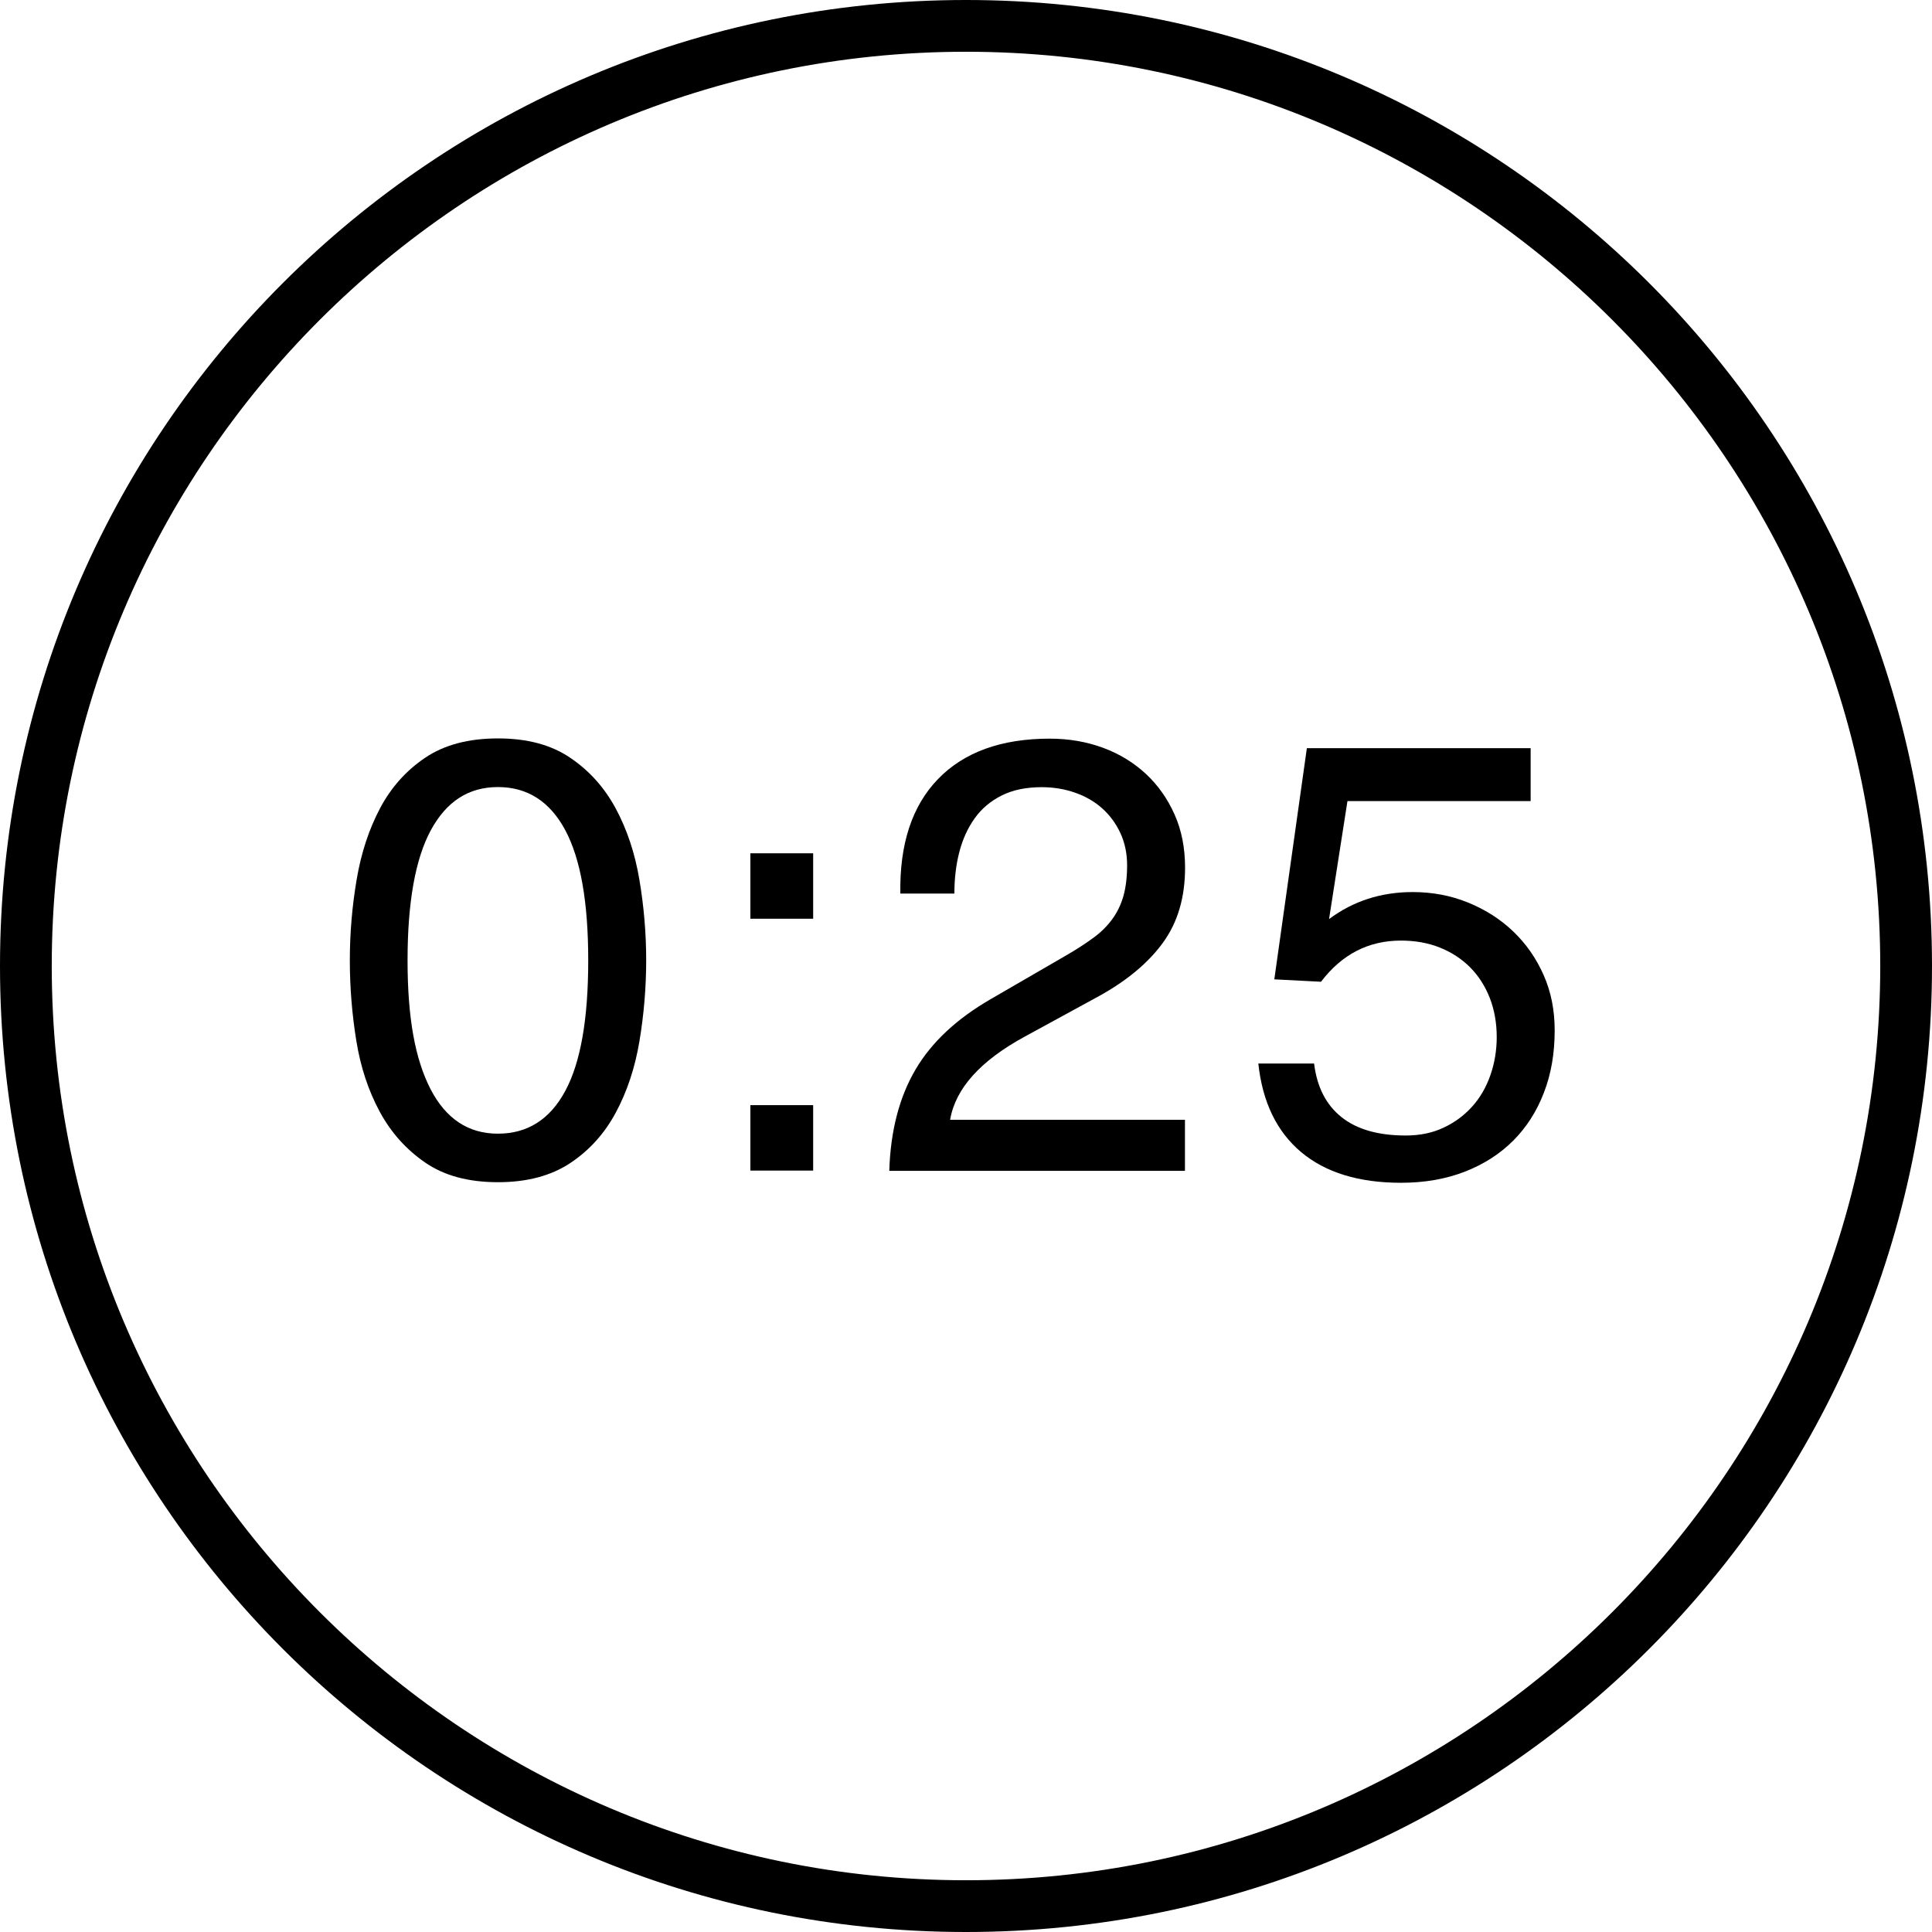
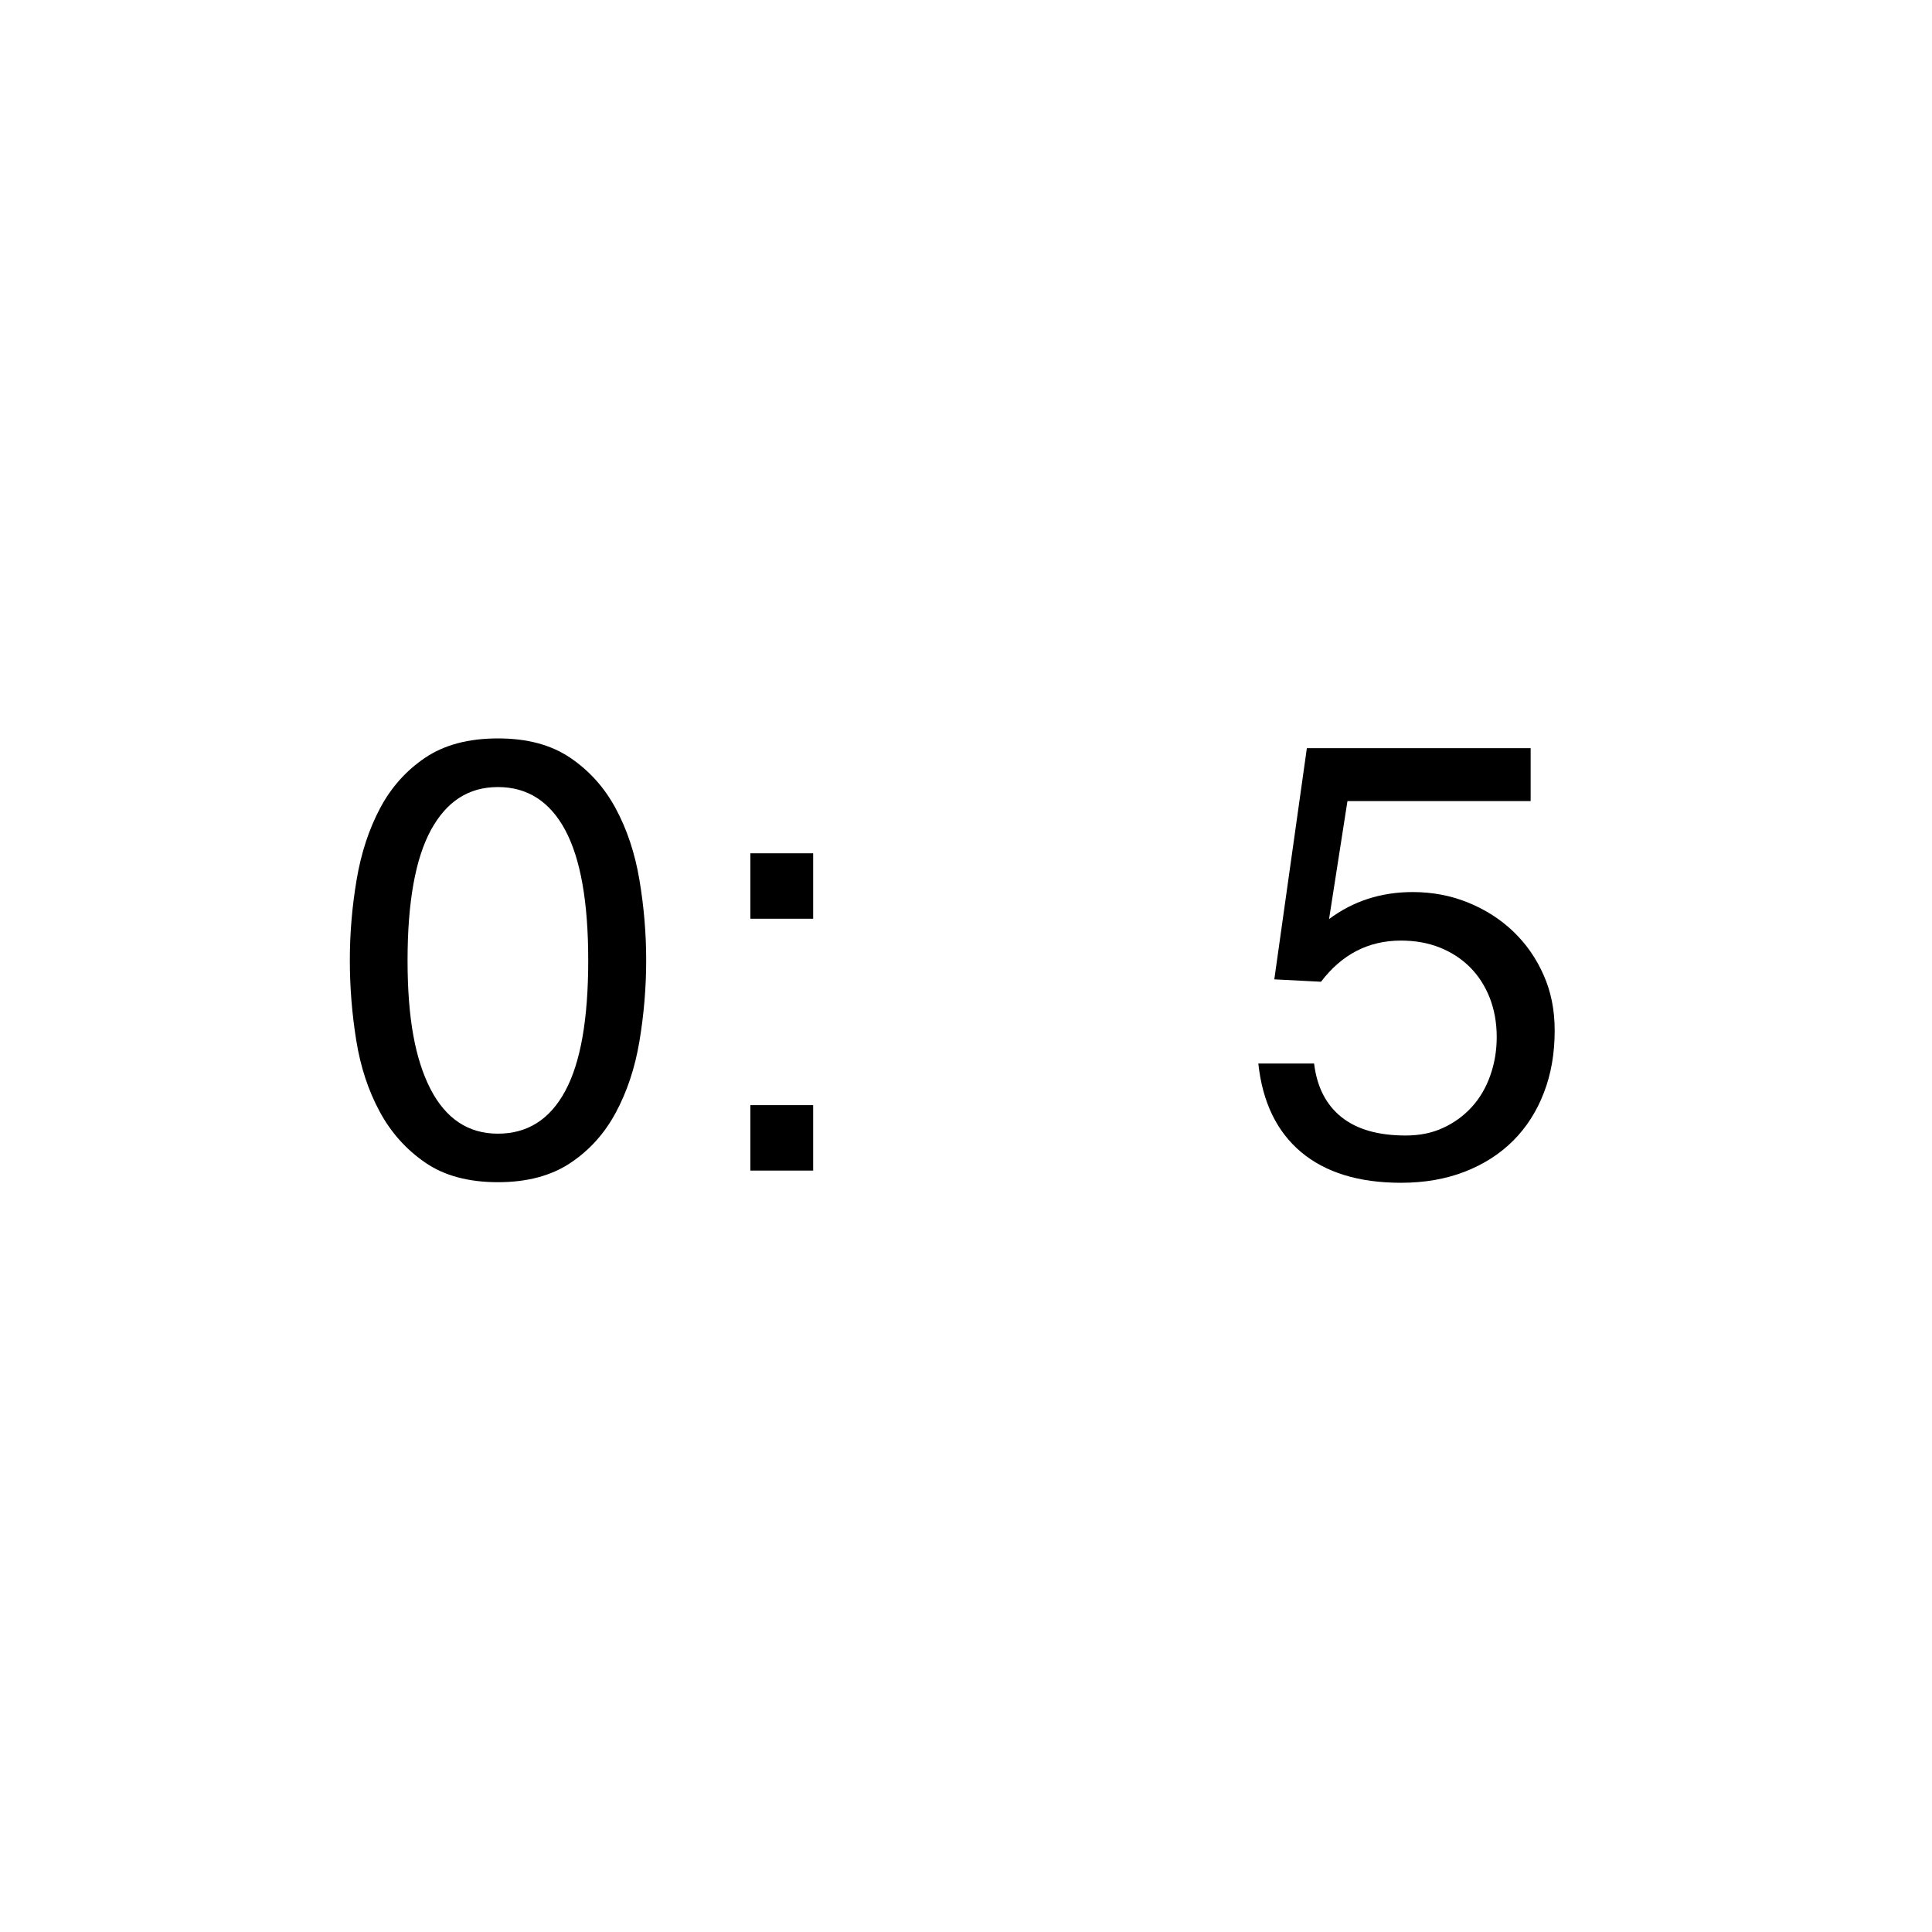
<svg xmlns="http://www.w3.org/2000/svg" id="Layer_1" data-name="Layer 1" viewBox="0 0 168 168">
  <defs>
    <style>
      .cls-1 {
        fill: none;
      }
    </style>
  </defs>
  <g>
    <circle class="cls-1" cx="84" cy="84" r="84" />
    <circle class="cls-1" cx="84" cy="84" r="84" />
    <circle class="cls-1" cx="84" cy="84" r="84" />
    <circle class="cls-1" cx="84" cy="84" r="84" />
    <circle class="cls-1" cx="84" cy="84" r="84" />
    <circle class="cls-1" cx="84" cy="84" r="84" />
    <circle class="cls-1" cx="84" cy="84" r="84" />
    <circle class="cls-1" cx="84" cy="84" r="84" />
    <circle class="cls-1" cx="84" cy="84" r="84" />
    <circle class="cls-1" cx="84" cy="84" r="84" />
    <circle class="cls-1" cx="84" cy="84" r="84" />
    <circle class="cls-1" cx="84" cy="84" r="84" />
    <circle class="cls-1" cx="84" cy="84" r="84" />
    <circle class="cls-1" cx="84" cy="84" r="84" />
    <circle class="cls-1" cx="84" cy="84" r="84" />
    <circle class="cls-1" cx="84" cy="84" r="84" />
    <circle class="cls-1" cx="84" cy="84" r="84" />
    <circle class="cls-1" cx="84" cy="84" r="84" />
    <circle class="cls-1" cx="84" cy="84" r="84" />
    <circle class="cls-1" cx="84" cy="84" r="84" />
    <circle class="cls-1" cx="84" cy="84" r="84" />
    <circle class="cls-1" cx="84" cy="84" r="84" />
    <circle class="cls-1" cx="84" cy="84" r="84" />
    <circle class="cls-1" cx="84" cy="84" r="84" />
    <circle class="cls-1" cx="84" cy="84" r="84" />
    <circle class="cls-1" cx="84" cy="84" r="84" />
    <circle class="cls-1" cx="84" cy="84" r="84" />
    <circle class="cls-1" cx="84" cy="84" r="84" />
    <circle class="cls-1" cx="84" cy="84" r="84" />
-     <circle class="cls-1" cx="84" cy="84" r="84" />
-     <circle class="cls-1" cx="84" cy="84" r="84" />
    <g>
      <path d="M43.3,102.8c-2.57,0-4.68-.57-6.33-1.71-1.66-1.14-2.98-2.62-3.96-4.44-.98-1.82-1.66-3.87-2.03-6.17-.37-2.3-.56-4.62-.56-6.98s.2-4.69.59-7c.39-2.32,1.07-4.38,2.03-6.2.96-1.82,2.27-3.29,3.93-4.41,1.66-1.12,3.77-1.68,6.33-1.68s4.62.56,6.28,1.68c1.66,1.12,2.98,2.59,3.96,4.41.98,1.82,1.67,3.88,2.06,6.2.39,2.32.59,4.65.59,7s-.2,4.74-.59,7.06c-.39,2.32-1.08,4.38-2.06,6.2-.98,1.82-2.3,3.28-3.96,4.38s-3.75,1.66-6.28,1.66ZM43.3,98.58c2.57,0,4.52-1.24,5.85-3.71,1.34-2.48,2-6.26,2-11.36s-.67-8.84-2-11.33c-1.34-2.49-3.29-3.74-5.85-3.74s-4.47,1.25-5.83,3.74c-1.35,2.49-2.03,6.27-2.03,11.33s.67,8.61,2,11.2c1.34,2.58,3.29,3.87,5.85,3.87Z" />
      <path d="M65.25,74.2h5.46v5.69h-5.46v-5.69ZM65.25,96.1h5.46v5.69h-5.46v-5.69Z" />
-       <path d="M77.33,101.79c.11-3.46.87-6.4,2.3-8.82,1.39-2.35,3.56-4.38,6.52-6.09l6.73-3.9c.85-.5,1.6-.99,2.25-1.47s1.18-1.02,1.6-1.6c.43-.59.75-1.26.96-2,.21-.75.32-1.64.32-2.67s-.2-1.97-.59-2.81c-.39-.84-.92-1.55-1.58-2.14-.66-.59-1.44-1.04-2.35-1.36-.91-.32-1.88-.48-2.91-.48-1.35,0-2.51.24-3.47.72-.96.48-1.75,1.14-2.35,1.98s-1.05,1.82-1.34,2.94c-.29,1.12-.43,2.32-.43,3.61h-4.7c-.07-4.31,1.02-7.63,3.29-9.97,2.26-2.33,5.5-3.5,9.7-3.5,1.67,0,3.22.27,4.65.8,1.43.53,2.66,1.29,3.72,2.27,1.05.98,1.88,2.16,2.49,3.53.61,1.37.91,2.91.91,4.62,0,2.57-.63,4.73-1.9,6.49-1.27,1.76-3.13,3.32-5.59,4.68l-6.47,3.53c-3.85,2.1-6.01,4.51-6.47,7.22h20.42v4.44h-25.71Z" />
      <path d="M114.27,92.49c.25,2.03,1.04,3.58,2.38,4.65,1.34,1.07,3.2,1.6,5.59,1.6,1.21,0,2.3-.22,3.26-.67.96-.44,1.79-1.05,2.49-1.82s1.23-1.68,1.6-2.73c.37-1.05.56-2.17.56-3.34,0-1.25-.21-2.39-.61-3.42-.41-1.03-.98-1.92-1.71-2.65-.73-.73-1.6-1.3-2.62-1.71s-2.15-.61-3.39-.61c-2.82,0-5.13,1.19-6.95,3.58l-4.06-.21,2.83-20.1h19.46v4.6h-15.93l-1.6,10.26c2.1-1.57,4.53-2.35,7.27-2.35,1.71,0,3.31.3,4.81.91,1.5.61,2.81,1.44,3.93,2.51,1.12,1.07,2,2.33,2.65,3.8s.96,3.06.96,4.81c0,2-.31,3.8-.94,5.42-.62,1.62-1.51,3.01-2.67,4.17-1.16,1.16-2.57,2.06-4.22,2.7s-3.5.96-5.53.96c-3.67,0-6.57-.89-8.69-2.67-2.12-1.78-3.36-4.35-3.72-7.7h4.86Z" />
    </g>
  </g>
-   <path d="M84,4.5c43.84,0,79.5,35.66,79.5,79.5s-35.66,79.5-79.5,79.5S4.5,127.84,4.5,84,40.16,4.5,84,4.5M84,0C37.61,0,0,37.61,0,84s37.61,84,84,84,84-37.61,84-84S130.39,0,84,0h0Z" />
</svg>